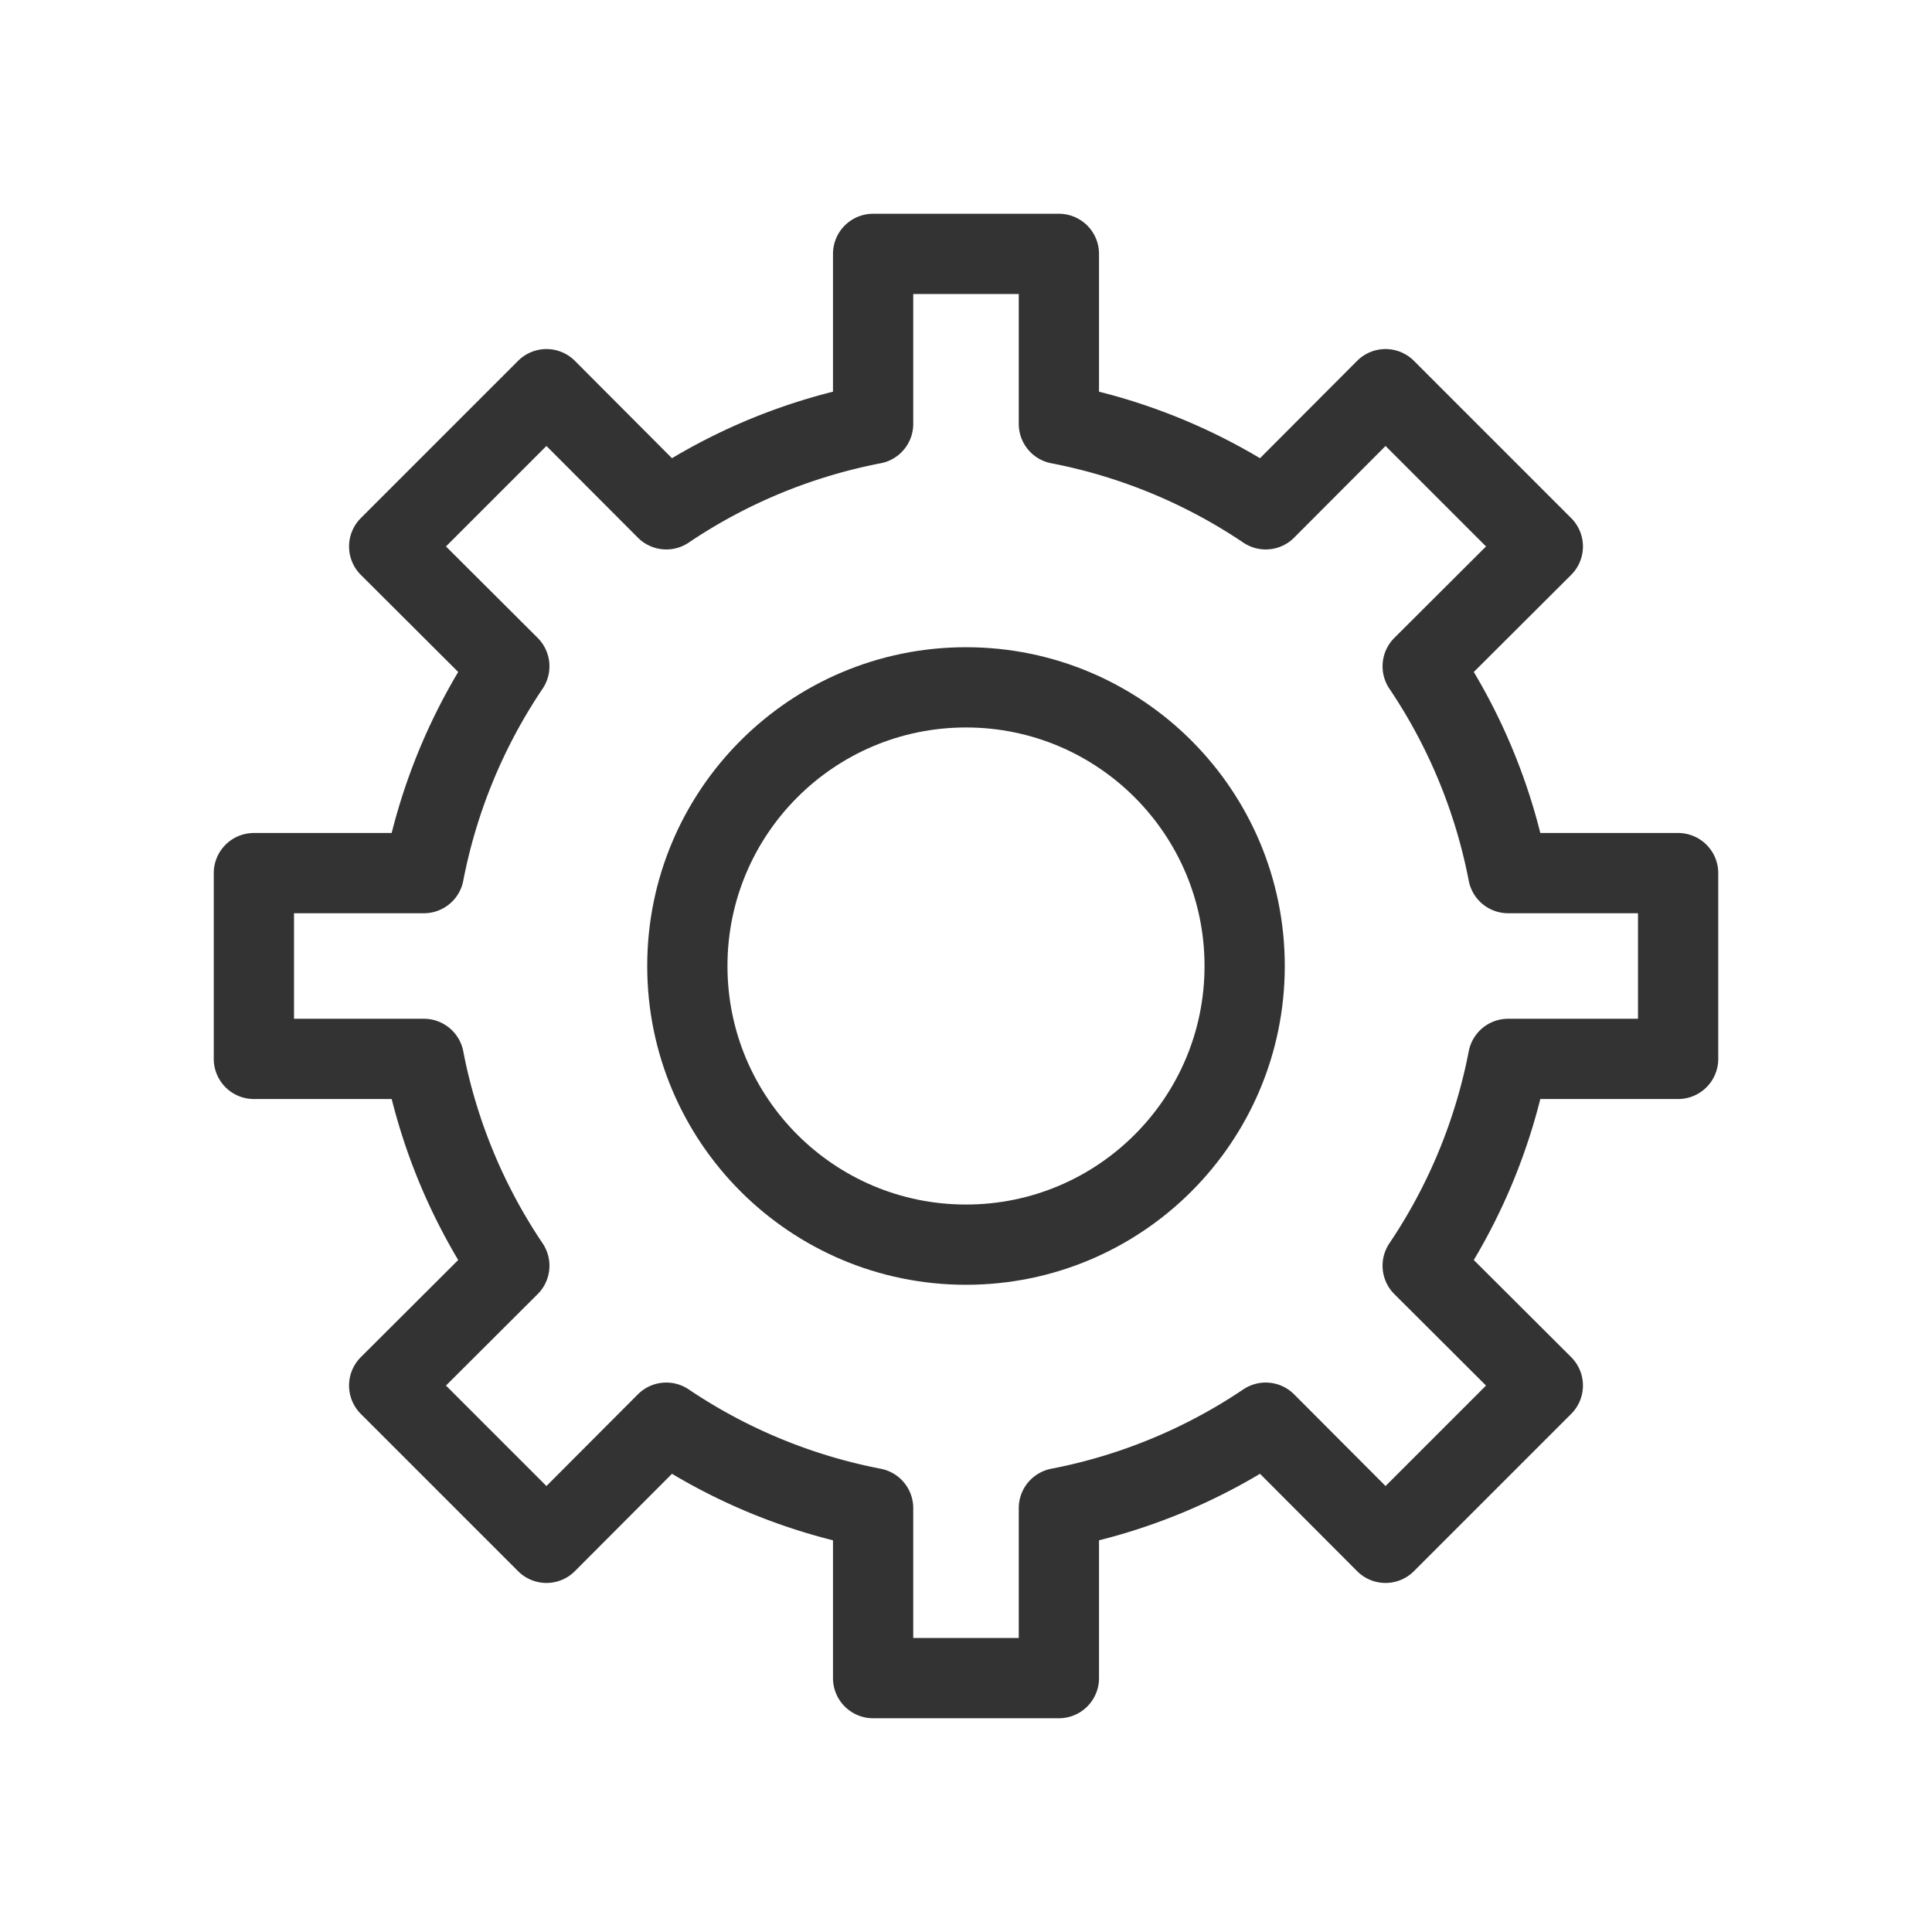
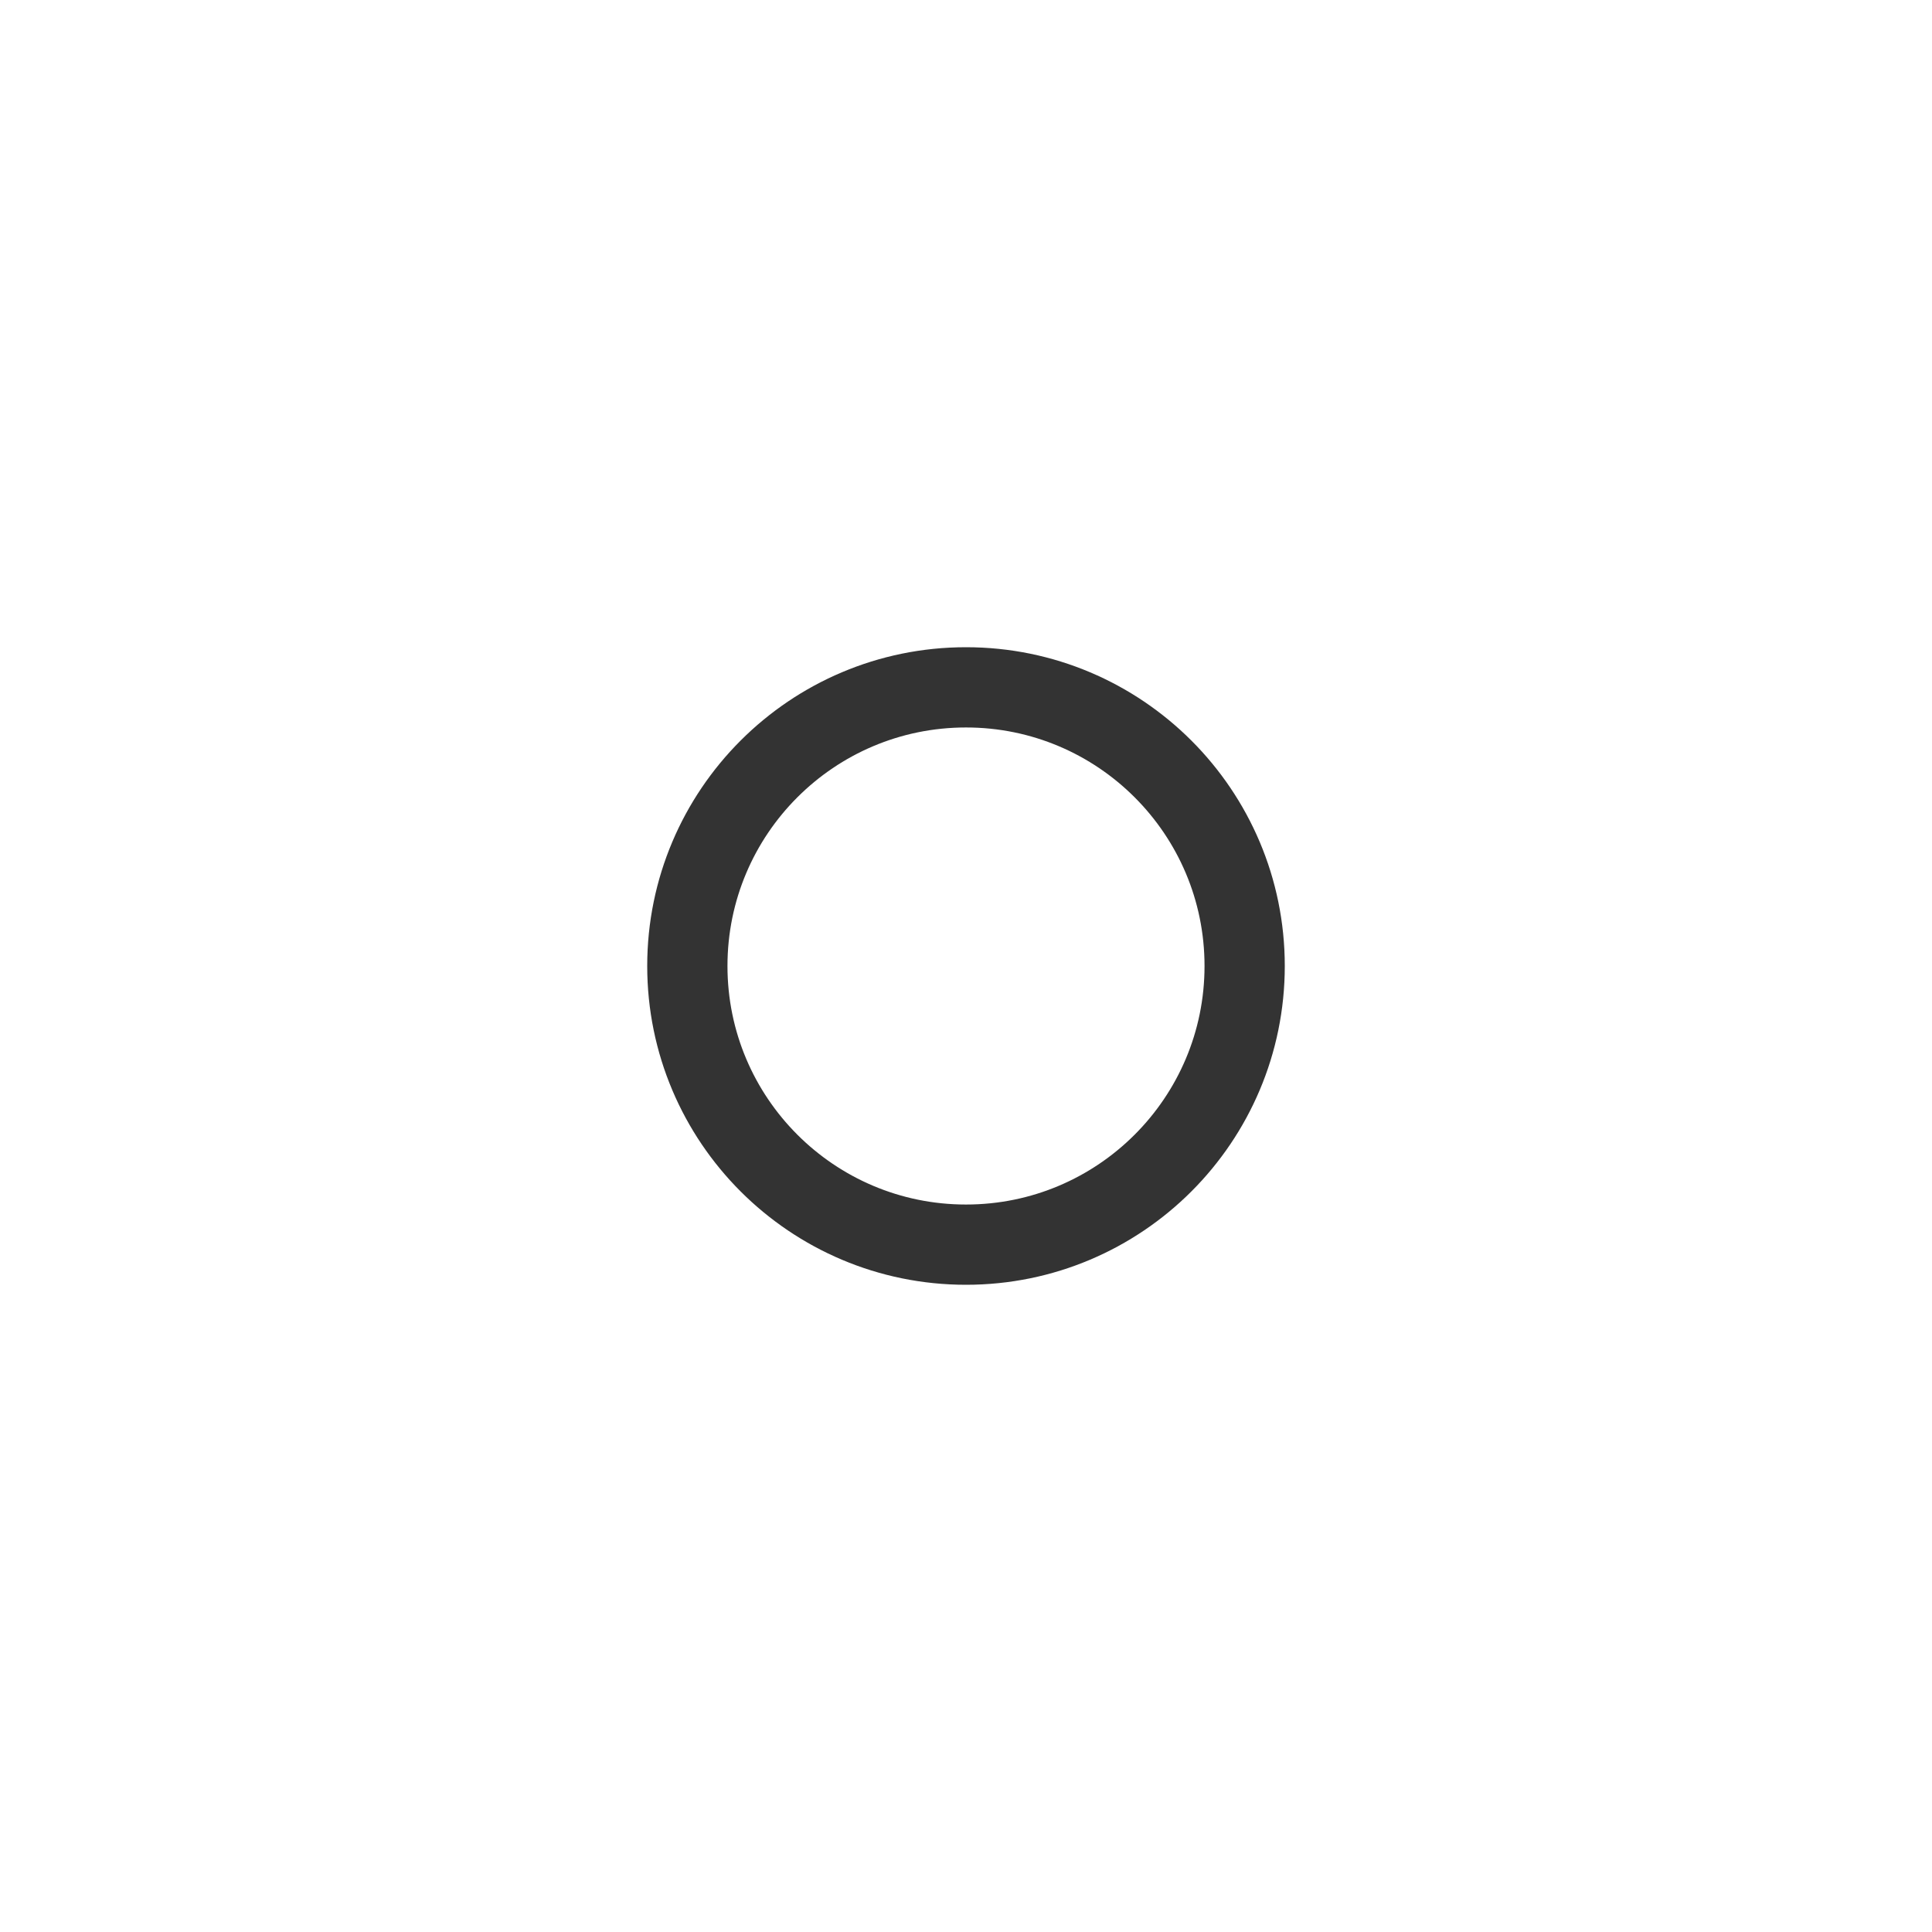
<svg xmlns="http://www.w3.org/2000/svg" width="800px" height="800px" viewBox="-7.2 -7.2 62.40 62.40" data-name="Layer 1" id="Layer_1" fill="#333333" stroke="#333333">
  <g id="SVGRepo_bgCarrier" stroke-width="0" />
  <g id="SVGRepo_tracerCarrier" stroke-linecap="round" stroke-linejoin="round" />
  <g id="SVGRepo_iconCarrier">
    <defs>
      <style>.cls-1,.cls-2{fill:none;stroke:#333333;stroke-linecap:round;stroke-linejoin:round;}.cls-1{stroke-width:2.592;}.cls-2{stroke-width:2.592;}</style>
    </defs>
    <title />
-     <path class="cls-1" d="M47,27V21H41.51a18.09,18.09,0,0,0-2.76-6.68l3.88-3.87L37.55,5.37,33.68,9.25A18.09,18.09,0,0,0,27,6.49V1H21V6.49a18.09,18.09,0,0,0-6.68,2.76L10.45,5.37,5.37,10.45l3.88,3.87A18.09,18.09,0,0,0,6.49,21H1v6H6.49a18.09,18.09,0,0,0,2.76,6.68L5.37,37.55l5.08,5.08,3.87-3.88A18.09,18.09,0,0,0,21,41.51V47h6V41.51a18.09,18.09,0,0,0,6.68-2.76l3.87,3.88,5.08-5.08-3.88-3.87A18.09,18.09,0,0,0,41.51,27Z" />
    <circle class="cls-2" cx="24" cy="24" r="9" />
  </g>
</svg>